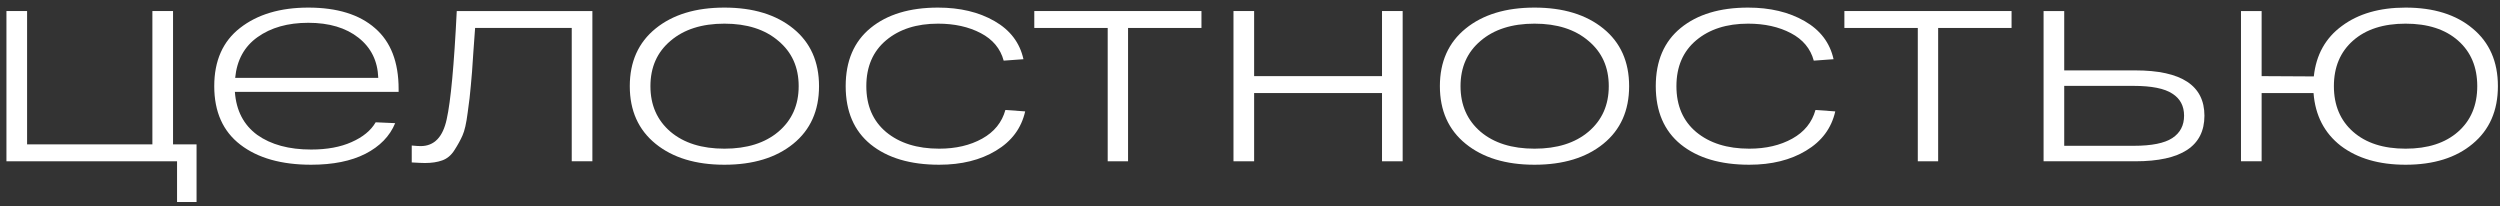
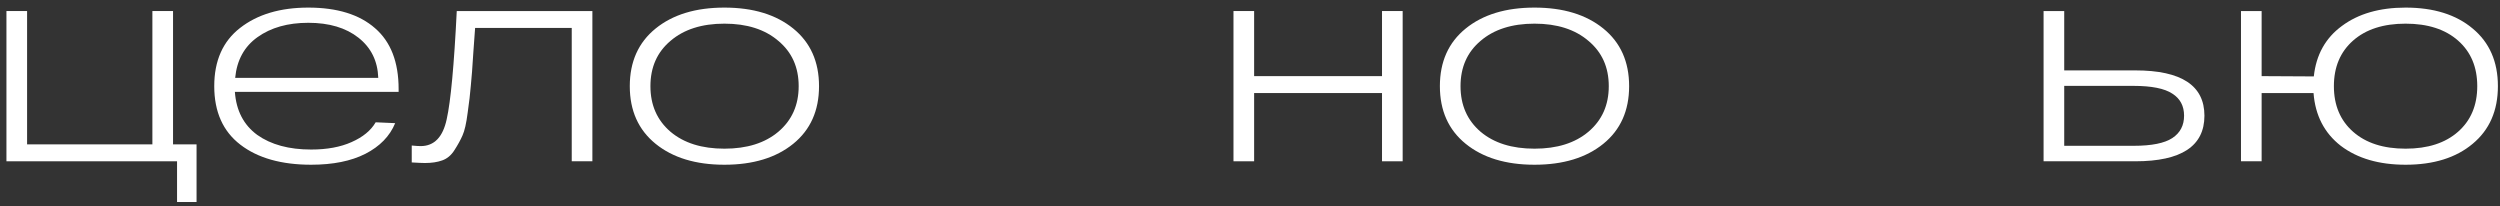
<svg xmlns="http://www.w3.org/2000/svg" width="279" height="23" viewBox="0 0 279 23" fill="none">
  <rect x="0" y="0" width="279" height="23" fill="#333333" stroke="none" />
  <path d="M268.462 0.848C271.598 0.848 274.094 1.627 275.95 3.184C277.828 4.741 278.766 6.885 278.766 9.616C278.766 12.347 277.828 14.491 275.95 16.048C274.094 17.605 271.598 18.384 268.462 18.384C265.497 18.384 263.086 17.68 261.23 16.272C259.396 14.843 258.382 12.88 258.19 10.384H252.398V18H250.094V1.232H252.398V8.496L258.222 8.528C258.478 6.117 259.524 4.24 261.358 2.896C263.193 1.531 265.561 0.848 268.462 0.848ZM262.606 14.704C264.036 15.963 265.988 16.592 268.462 16.592C270.937 16.592 272.889 15.963 274.318 14.704C275.748 13.445 276.462 11.749 276.462 9.616C276.462 7.483 275.748 5.787 274.318 4.528C272.889 3.269 270.937 2.64 268.462 2.64C265.988 2.64 264.036 3.269 262.606 4.528C261.177 5.787 260.462 7.483 260.462 9.616C260.462 11.749 261.177 13.445 262.606 14.704Z" fill="white" />
  <path d="M238.303 7.856C243.444 7.856 246.015 9.541 246.015 12.912C246.015 16.304 243.444 18 238.303 18H229.247H228.063V1.232H230.367V7.856H238.303ZM238.111 16.272C240.116 16.272 241.556 15.984 242.431 15.408C243.306 14.832 243.743 14 243.743 12.912C243.743 11.824 243.306 11.003 242.431 10.448C241.556 9.872 240.116 9.584 238.111 9.584H230.367V16.272H238.111Z" fill="white" />
-   <path d="M205.833 3.12V1.232H224.49V3.12H216.297V18H214.026V3.12H205.833Z" fill="white" />
-   <path d="M204.816 12.432C204.39 14.309 203.302 15.771 201.552 16.816C199.824 17.861 197.712 18.384 195.216 18.384C191.995 18.384 189.446 17.627 187.569 16.112C185.713 14.597 184.784 12.432 184.784 9.616C184.784 6.8 185.713 4.635 187.569 3.12C189.425 1.605 191.931 0.848 195.089 0.848C197.542 0.848 199.643 1.349 201.392 2.352C203.142 3.355 204.219 4.773 204.625 6.608L202.417 6.768C202.054 5.424 201.201 4.4 199.857 3.696C198.513 2.992 196.923 2.64 195.089 2.64C192.699 2.64 190.769 3.259 189.297 4.496C187.825 5.733 187.089 7.44 187.089 9.616C187.089 11.792 187.825 13.499 189.297 14.736C190.79 15.973 192.763 16.592 195.216 16.592C197.072 16.592 198.673 16.219 200.017 15.472C201.361 14.725 202.224 13.659 202.608 12.272L204.816 12.432Z" fill="white" />
  <path d="M163.571 16.048C161.651 14.491 160.691 12.347 160.691 9.616C160.691 6.885 161.651 4.741 163.571 3.184C165.491 1.627 168.051 0.848 171.251 0.848C174.451 0.848 177.011 1.627 178.931 3.184C180.851 4.741 181.811 6.885 181.811 9.616C181.811 12.347 180.851 14.491 178.931 16.048C177.011 17.605 174.451 18.384 171.251 18.384C168.051 18.384 165.491 17.605 163.571 16.048ZM165.235 4.56C163.741 5.819 162.995 7.504 162.995 9.616C162.995 11.728 163.741 13.424 165.235 14.704C166.728 15.963 168.733 16.592 171.251 16.592C173.768 16.592 175.773 15.963 177.267 14.704C178.781 13.424 179.539 11.728 179.539 9.616C179.539 7.504 178.781 5.819 177.267 4.56C175.773 3.28 173.768 2.64 171.251 2.64C168.733 2.64 166.728 3.28 165.235 4.56Z" fill="white" />
  <path d="M137.657 18V1.232H139.961V8.496H154.233V1.232H156.537V18H154.233V10.384H139.961V18H137.657Z" fill="white" />
-   <path d="M115.427 3.12V1.232H134.083V3.12H125.891V18H123.619V3.12H115.427Z" fill="white" />
-   <path d="M114.41 12.432C113.984 14.309 112.896 15.771 111.146 16.816C109.418 17.861 107.306 18.384 104.81 18.384C101.589 18.384 99.04 17.627 97.162 16.112C95.306 14.597 94.378 12.432 94.378 9.616C94.378 6.8 95.306 4.635 97.162 3.12C99.018 1.605 101.525 0.848 104.682 0.848C107.136 0.848 109.237 1.349 110.986 2.352C112.736 3.355 113.813 4.773 114.218 6.608L112.01 6.768C111.648 5.424 110.794 4.4 109.45 3.696C108.106 2.992 106.517 2.64 104.682 2.64C102.293 2.64 100.362 3.259 98.89 4.496C97.418 5.733 96.682 7.44 96.682 9.616C96.682 11.792 97.418 13.499 98.89 14.736C100.384 15.973 102.357 16.592 104.81 16.592C106.666 16.592 108.266 16.219 109.61 15.472C110.954 14.725 111.818 13.659 112.202 12.272L114.41 12.432Z" fill="white" />
  <path d="M73.165 16.048C71.245 14.491 70.284 12.347 70.284 9.616C70.284 6.885 71.245 4.741 73.165 3.184C75.085 1.627 77.644 0.848 80.844 0.848C84.044 0.848 86.605 1.627 88.525 3.184C90.445 4.741 91.404 6.885 91.404 9.616C91.404 12.347 90.445 14.491 88.525 16.048C86.605 17.605 84.044 18.384 80.844 18.384C77.644 18.384 75.085 17.605 73.165 16.048ZM74.829 4.56C73.335 5.819 72.588 7.504 72.588 9.616C72.588 11.728 73.335 13.424 74.829 14.704C76.322 15.963 78.327 16.592 80.844 16.592C83.362 16.592 85.367 15.963 86.861 14.704C88.375 13.424 89.132 11.728 89.132 9.616C89.132 7.504 88.375 5.819 86.861 4.56C85.367 3.28 83.362 2.64 80.844 2.64C78.327 2.64 76.322 3.28 74.829 4.56Z" fill="white" />
  <path d="M50.974 1.232H66.11V18H63.806V3.12H53.022C52.98 3.739 52.916 4.624 52.83 5.776C52.724 7.504 52.628 8.773 52.542 9.584C52.478 10.395 52.361 11.397 52.19 12.592C52.041 13.765 51.849 14.608 51.614 15.12C51.401 15.611 51.102 16.155 50.718 16.752C50.356 17.328 49.897 17.712 49.342 17.904C48.809 18.096 48.169 18.192 47.422 18.192C47.166 18.192 46.676 18.171 45.95 18.128V16.24C46.377 16.283 46.708 16.304 46.942 16.304C48.457 16.304 49.428 15.301 49.854 13.296C50.302 11.291 50.676 7.269 50.974 1.232Z" fill="white" />
  <path d="M44.486 9.936V10.256H26.213C26.363 12.347 27.195 13.947 28.709 15.056C30.245 16.144 32.251 16.688 34.725 16.688C36.496 16.688 38 16.411 39.237 15.856C40.496 15.301 41.392 14.565 41.925 13.648L44.102 13.744C43.504 15.195 42.395 16.336 40.773 17.168C39.173 17.979 37.157 18.384 34.725 18.384C31.398 18.384 28.763 17.637 26.822 16.144C24.88 14.651 23.91 12.475 23.91 9.616C23.91 6.779 24.869 4.613 26.79 3.12C28.731 1.605 31.27 0.848 34.406 0.848C37.627 0.848 40.112 1.616 41.861 3.152C43.611 4.667 44.486 6.928 44.486 9.936ZM34.406 2.544C32.123 2.544 30.235 3.077 28.741 4.144C27.27 5.189 26.438 6.704 26.245 8.688H42.214C42.15 6.811 41.413 5.317 40.005 4.208C38.597 3.099 36.731 2.544 34.406 2.544Z" fill="white" />
  <path d="M0.719 18V1.232H3.023V16.112H17.007V1.232H19.311V16.112H21.935V22.544H19.759V18H0.719Z" fill="white" />
</svg>